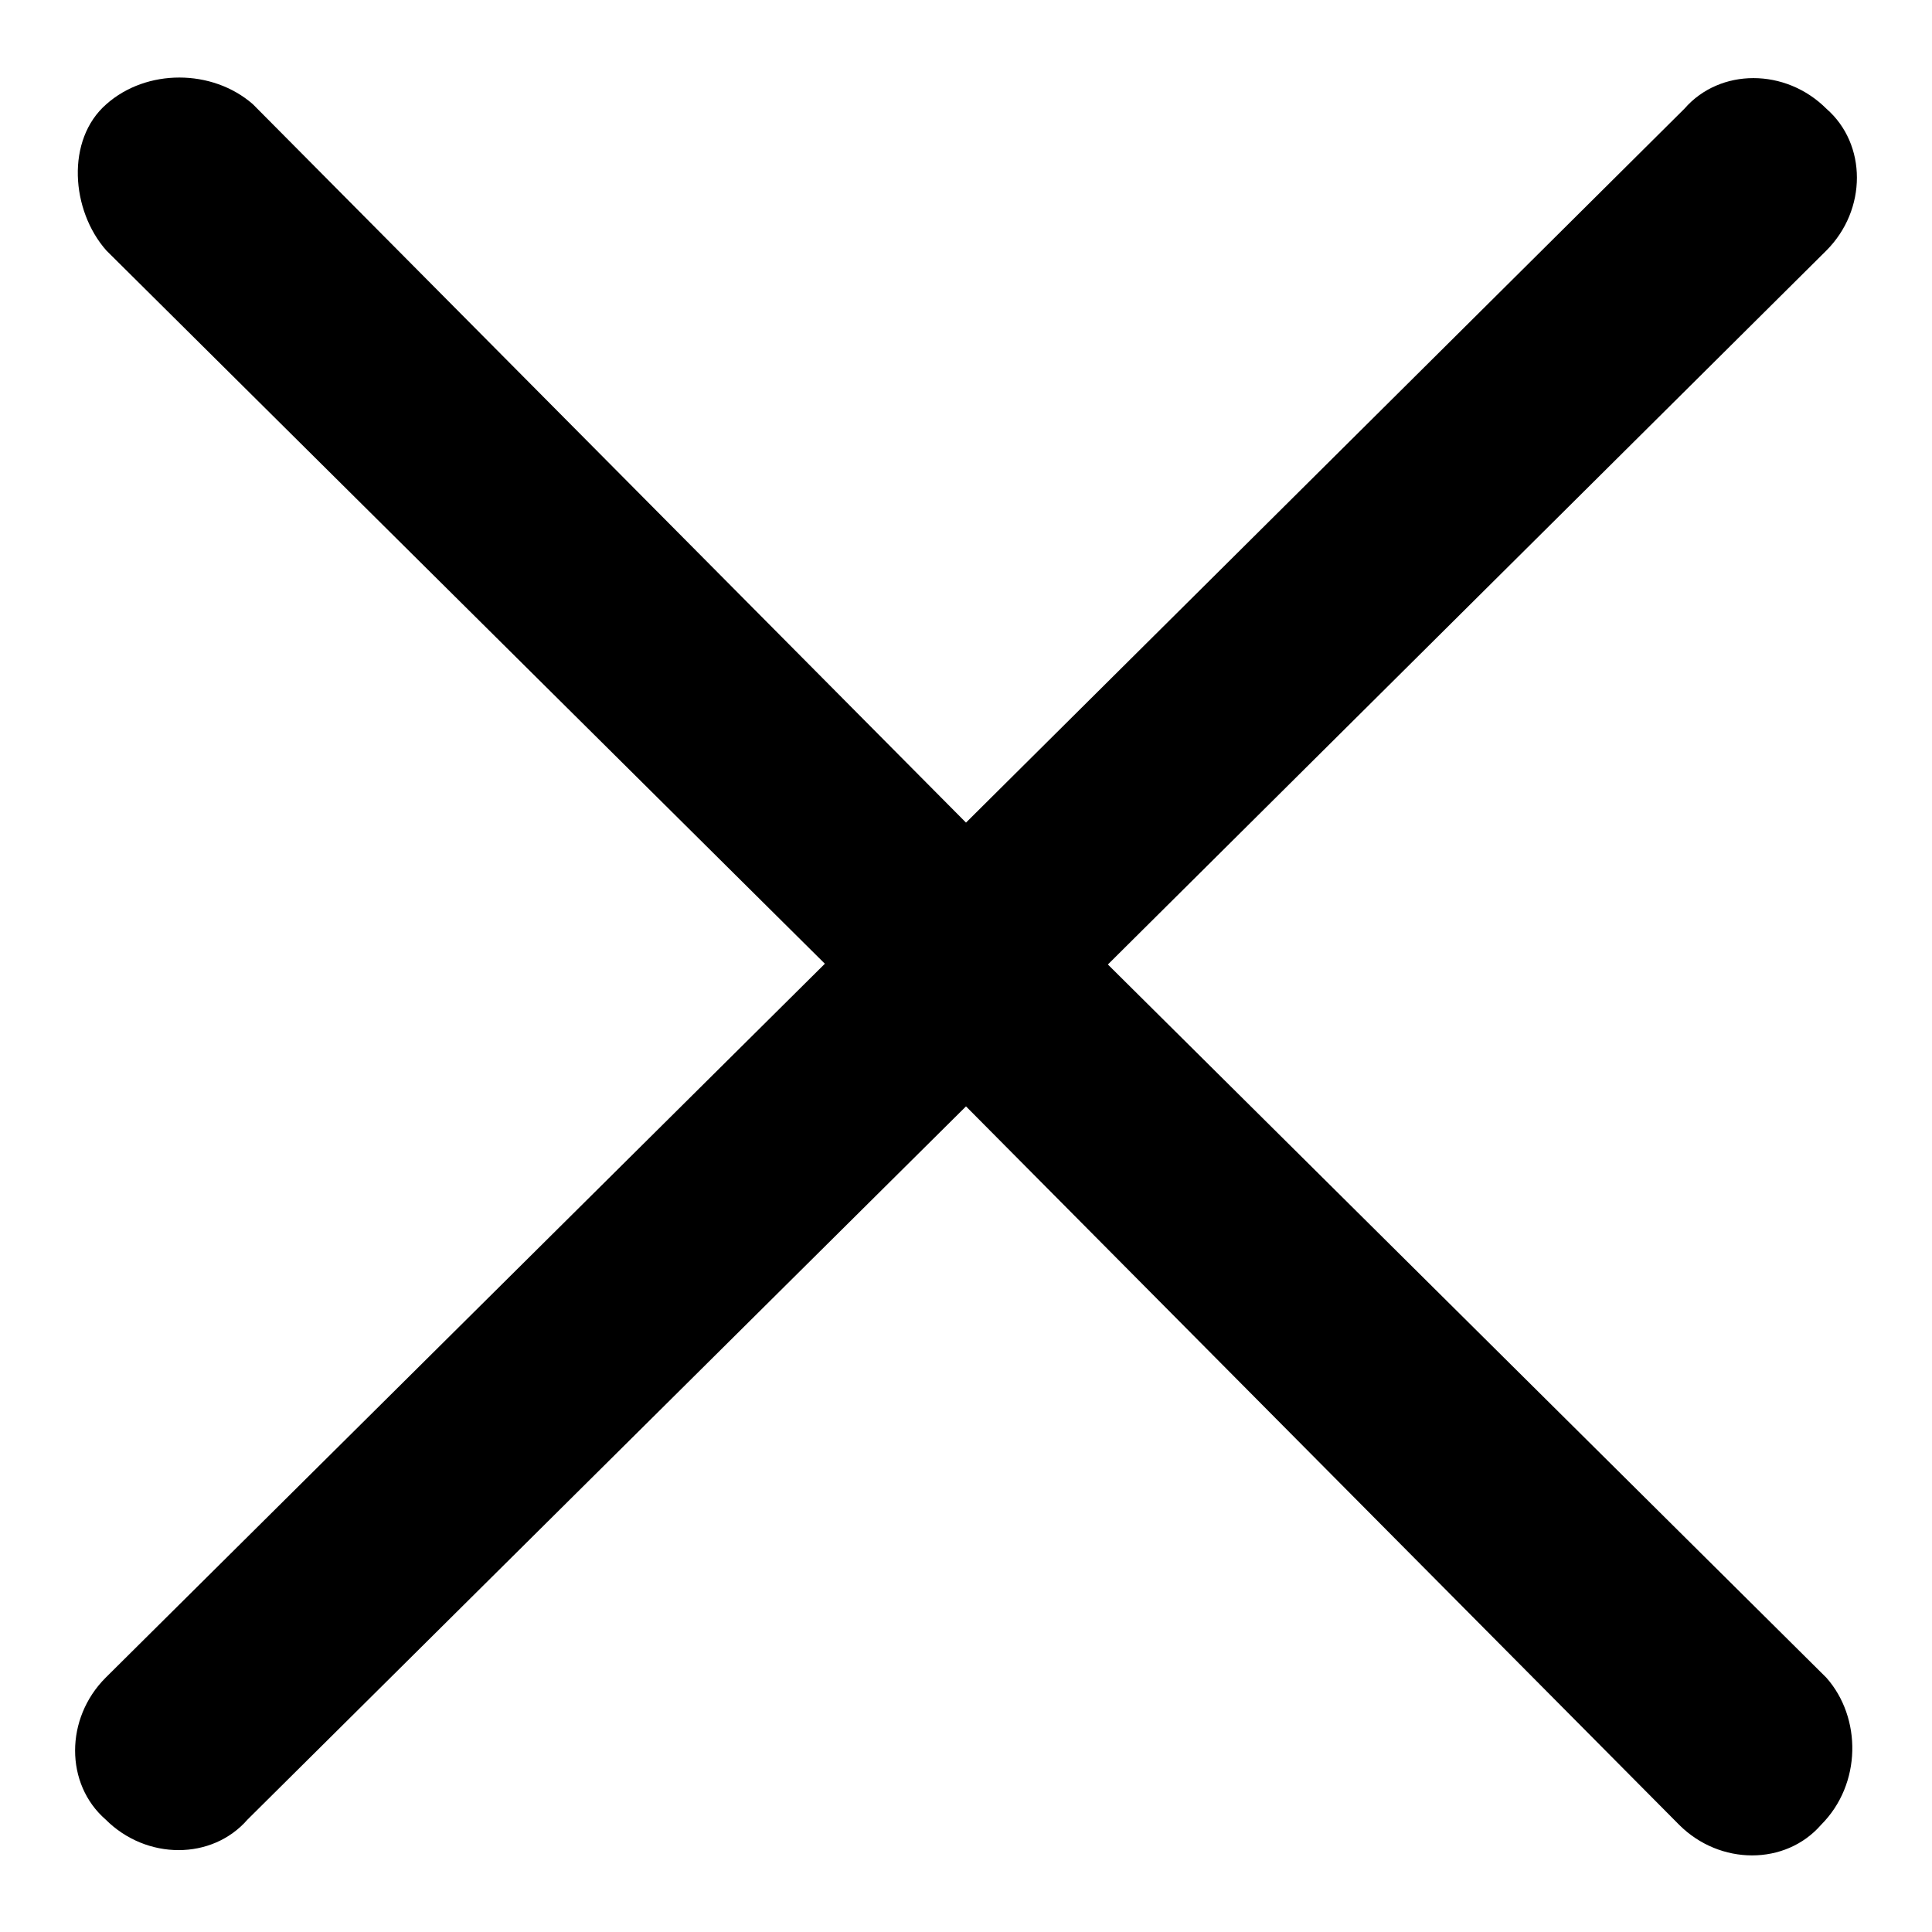
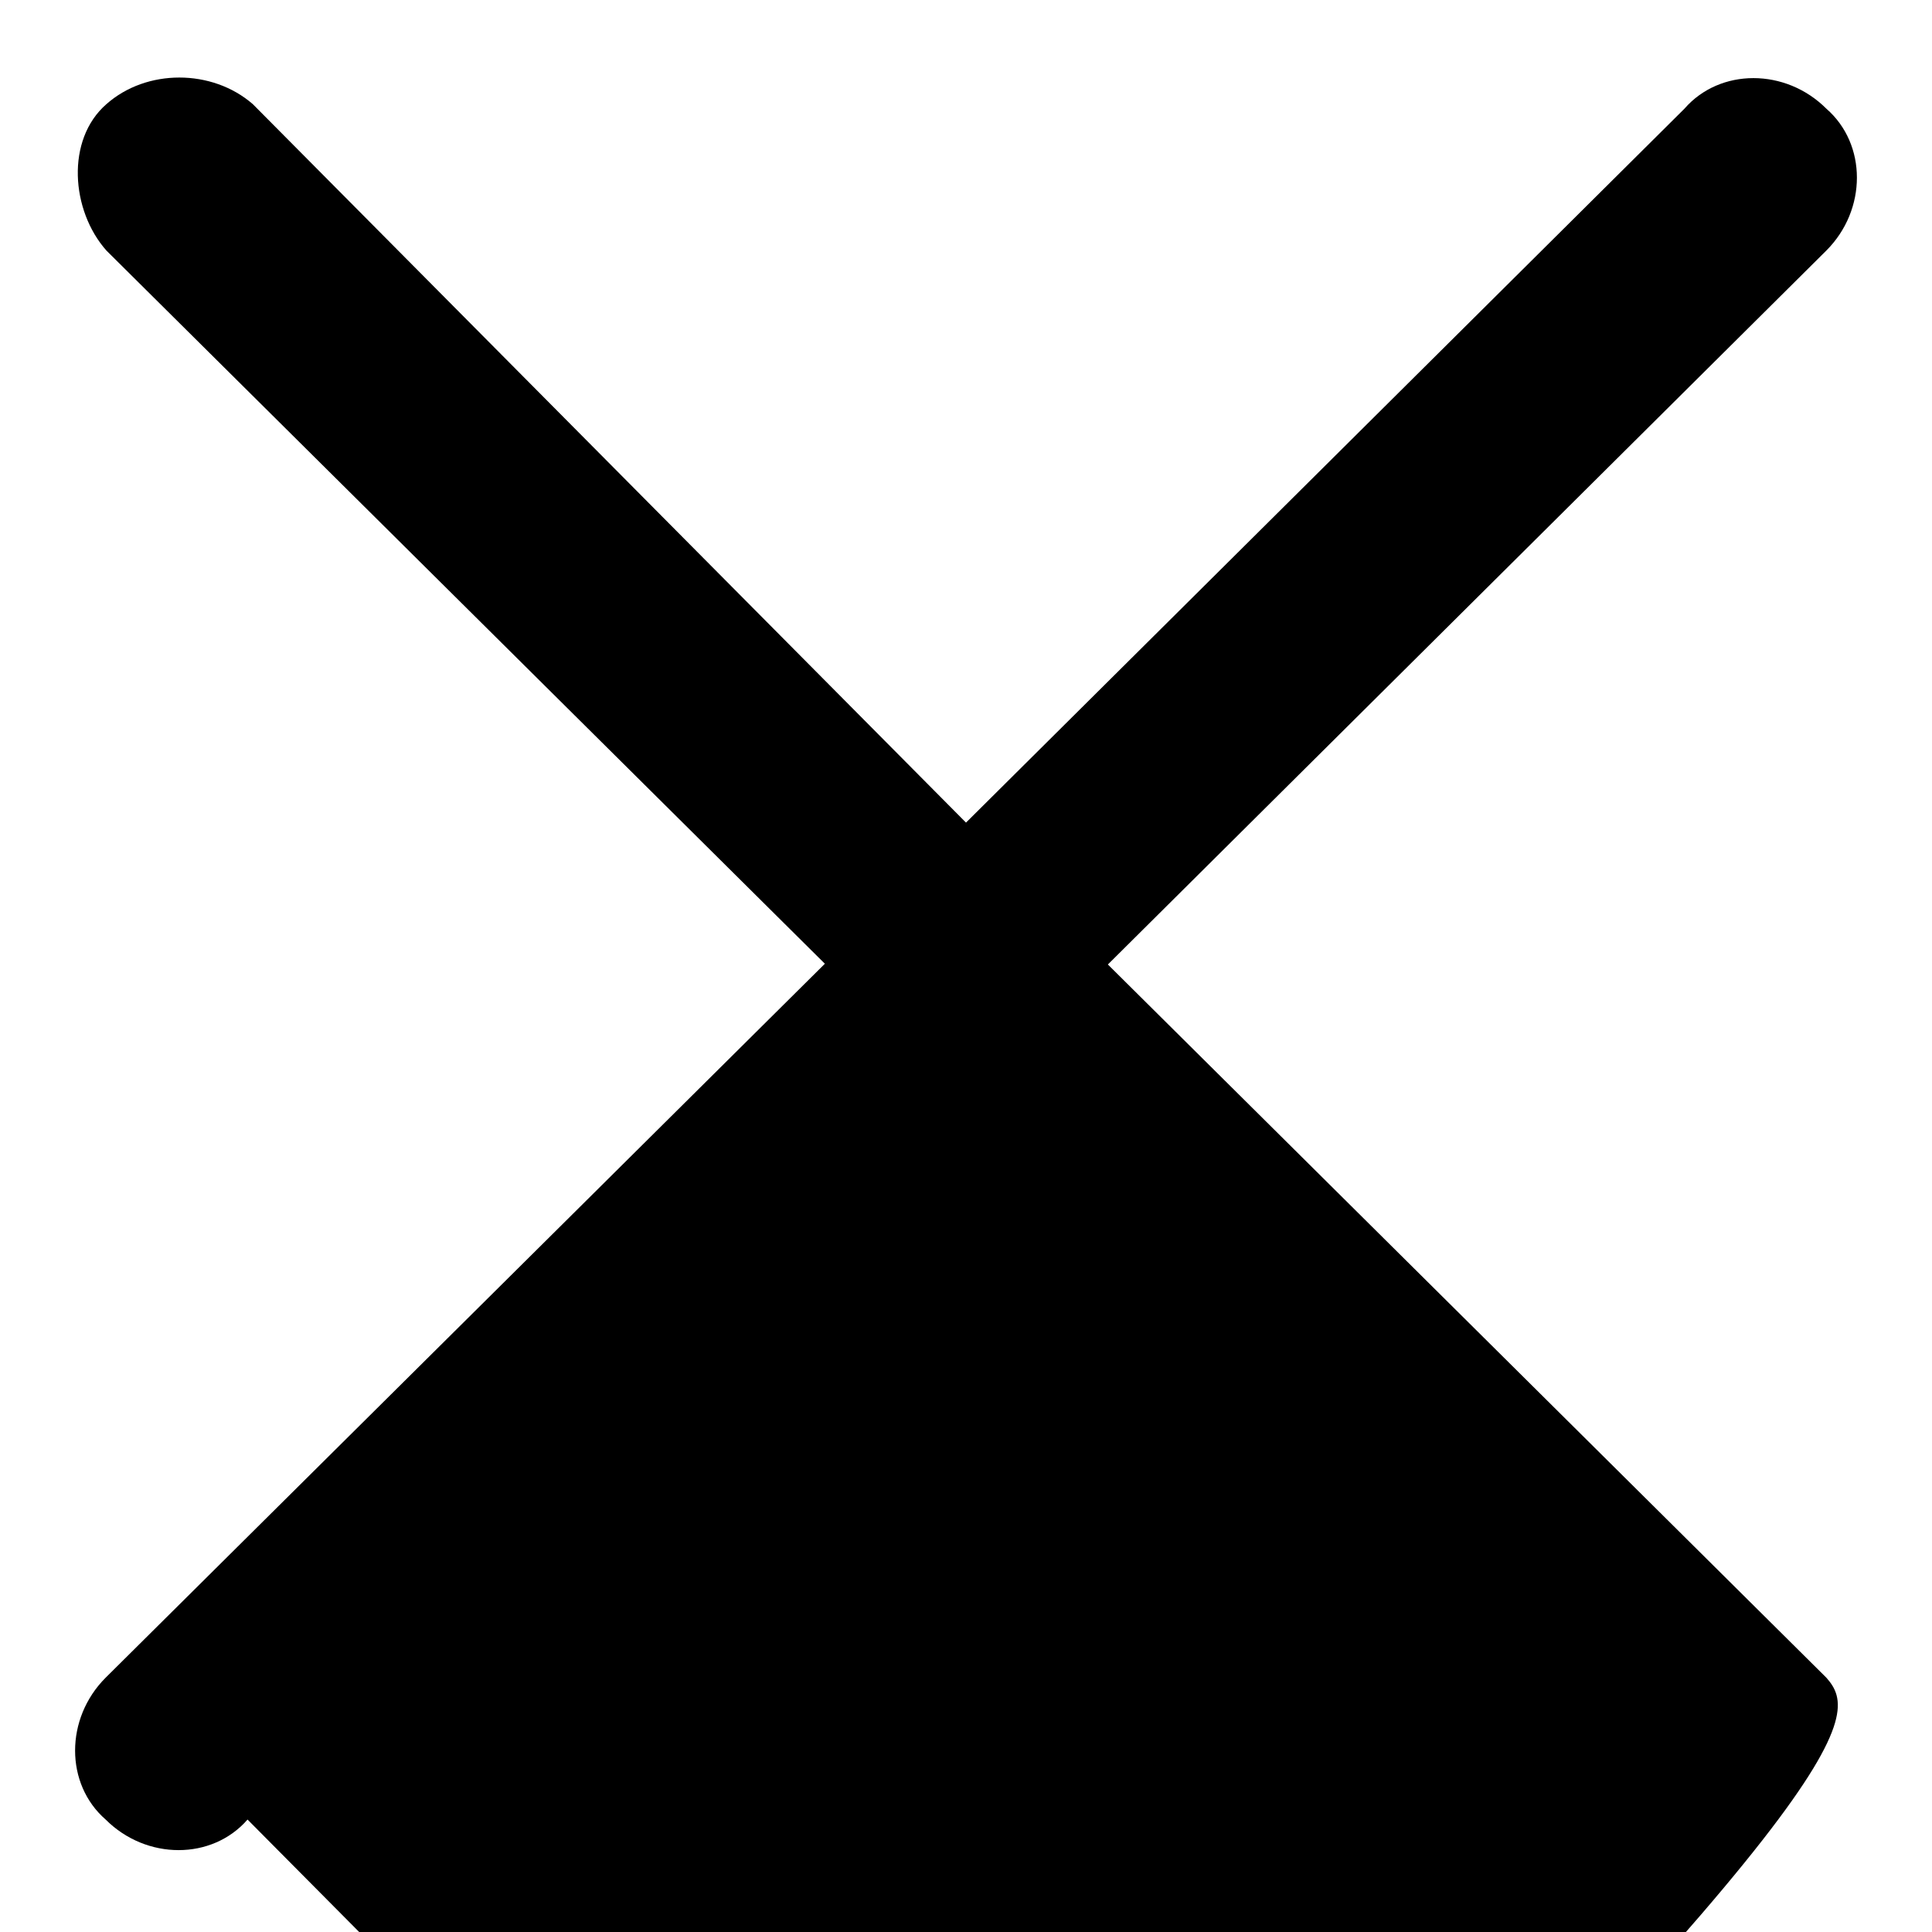
<svg xmlns="http://www.w3.org/2000/svg" version="1.1" x="0px" y="0px" viewBox="0 0 256 256" enable-background="new 0 0 256 256" xml:space="preserve">
  <g>
-     <path fill="#000000" d="M242,222.3l-95.2-94.5L242,33.2c5.4-5.4,5.4-14.1,0-18.8c-5.4-5.4-14.1-5.4-18.8,0L128,109L33.5,13.8 c-5.4-4.7-14.1-4.7-19.4,0c-5.4,4.7-4.7,14.1,0,19.4l95.2,94.5L14,222.3c-5.4,5.4-5.4,14.1,0,18.8c5.4,5.4,14.1,5.4,18.8,0 l95.2-94.5l94.5,95.2c5.4,5.4,14.1,5.4,18.8,0C246.7,236.4,246.7,227.6,242,222.3z" />
+     <path fill="#000000" d="M242,222.3l-95.2-94.5L242,33.2c5.4-5.4,5.4-14.1,0-18.8c-5.4-5.4-14.1-5.4-18.8,0L128,109L33.5,13.8 c-5.4-4.7-14.1-4.7-19.4,0c-5.4,4.7-4.7,14.1,0,19.4l95.2,94.5L14,222.3c-5.4,5.4-5.4,14.1,0,18.8c5.4,5.4,14.1,5.4,18.8,0 l94.5,95.2c5.4,5.4,14.1,5.4,18.8,0C246.7,236.4,246.7,227.6,242,222.3z" />
  </g>
</svg>